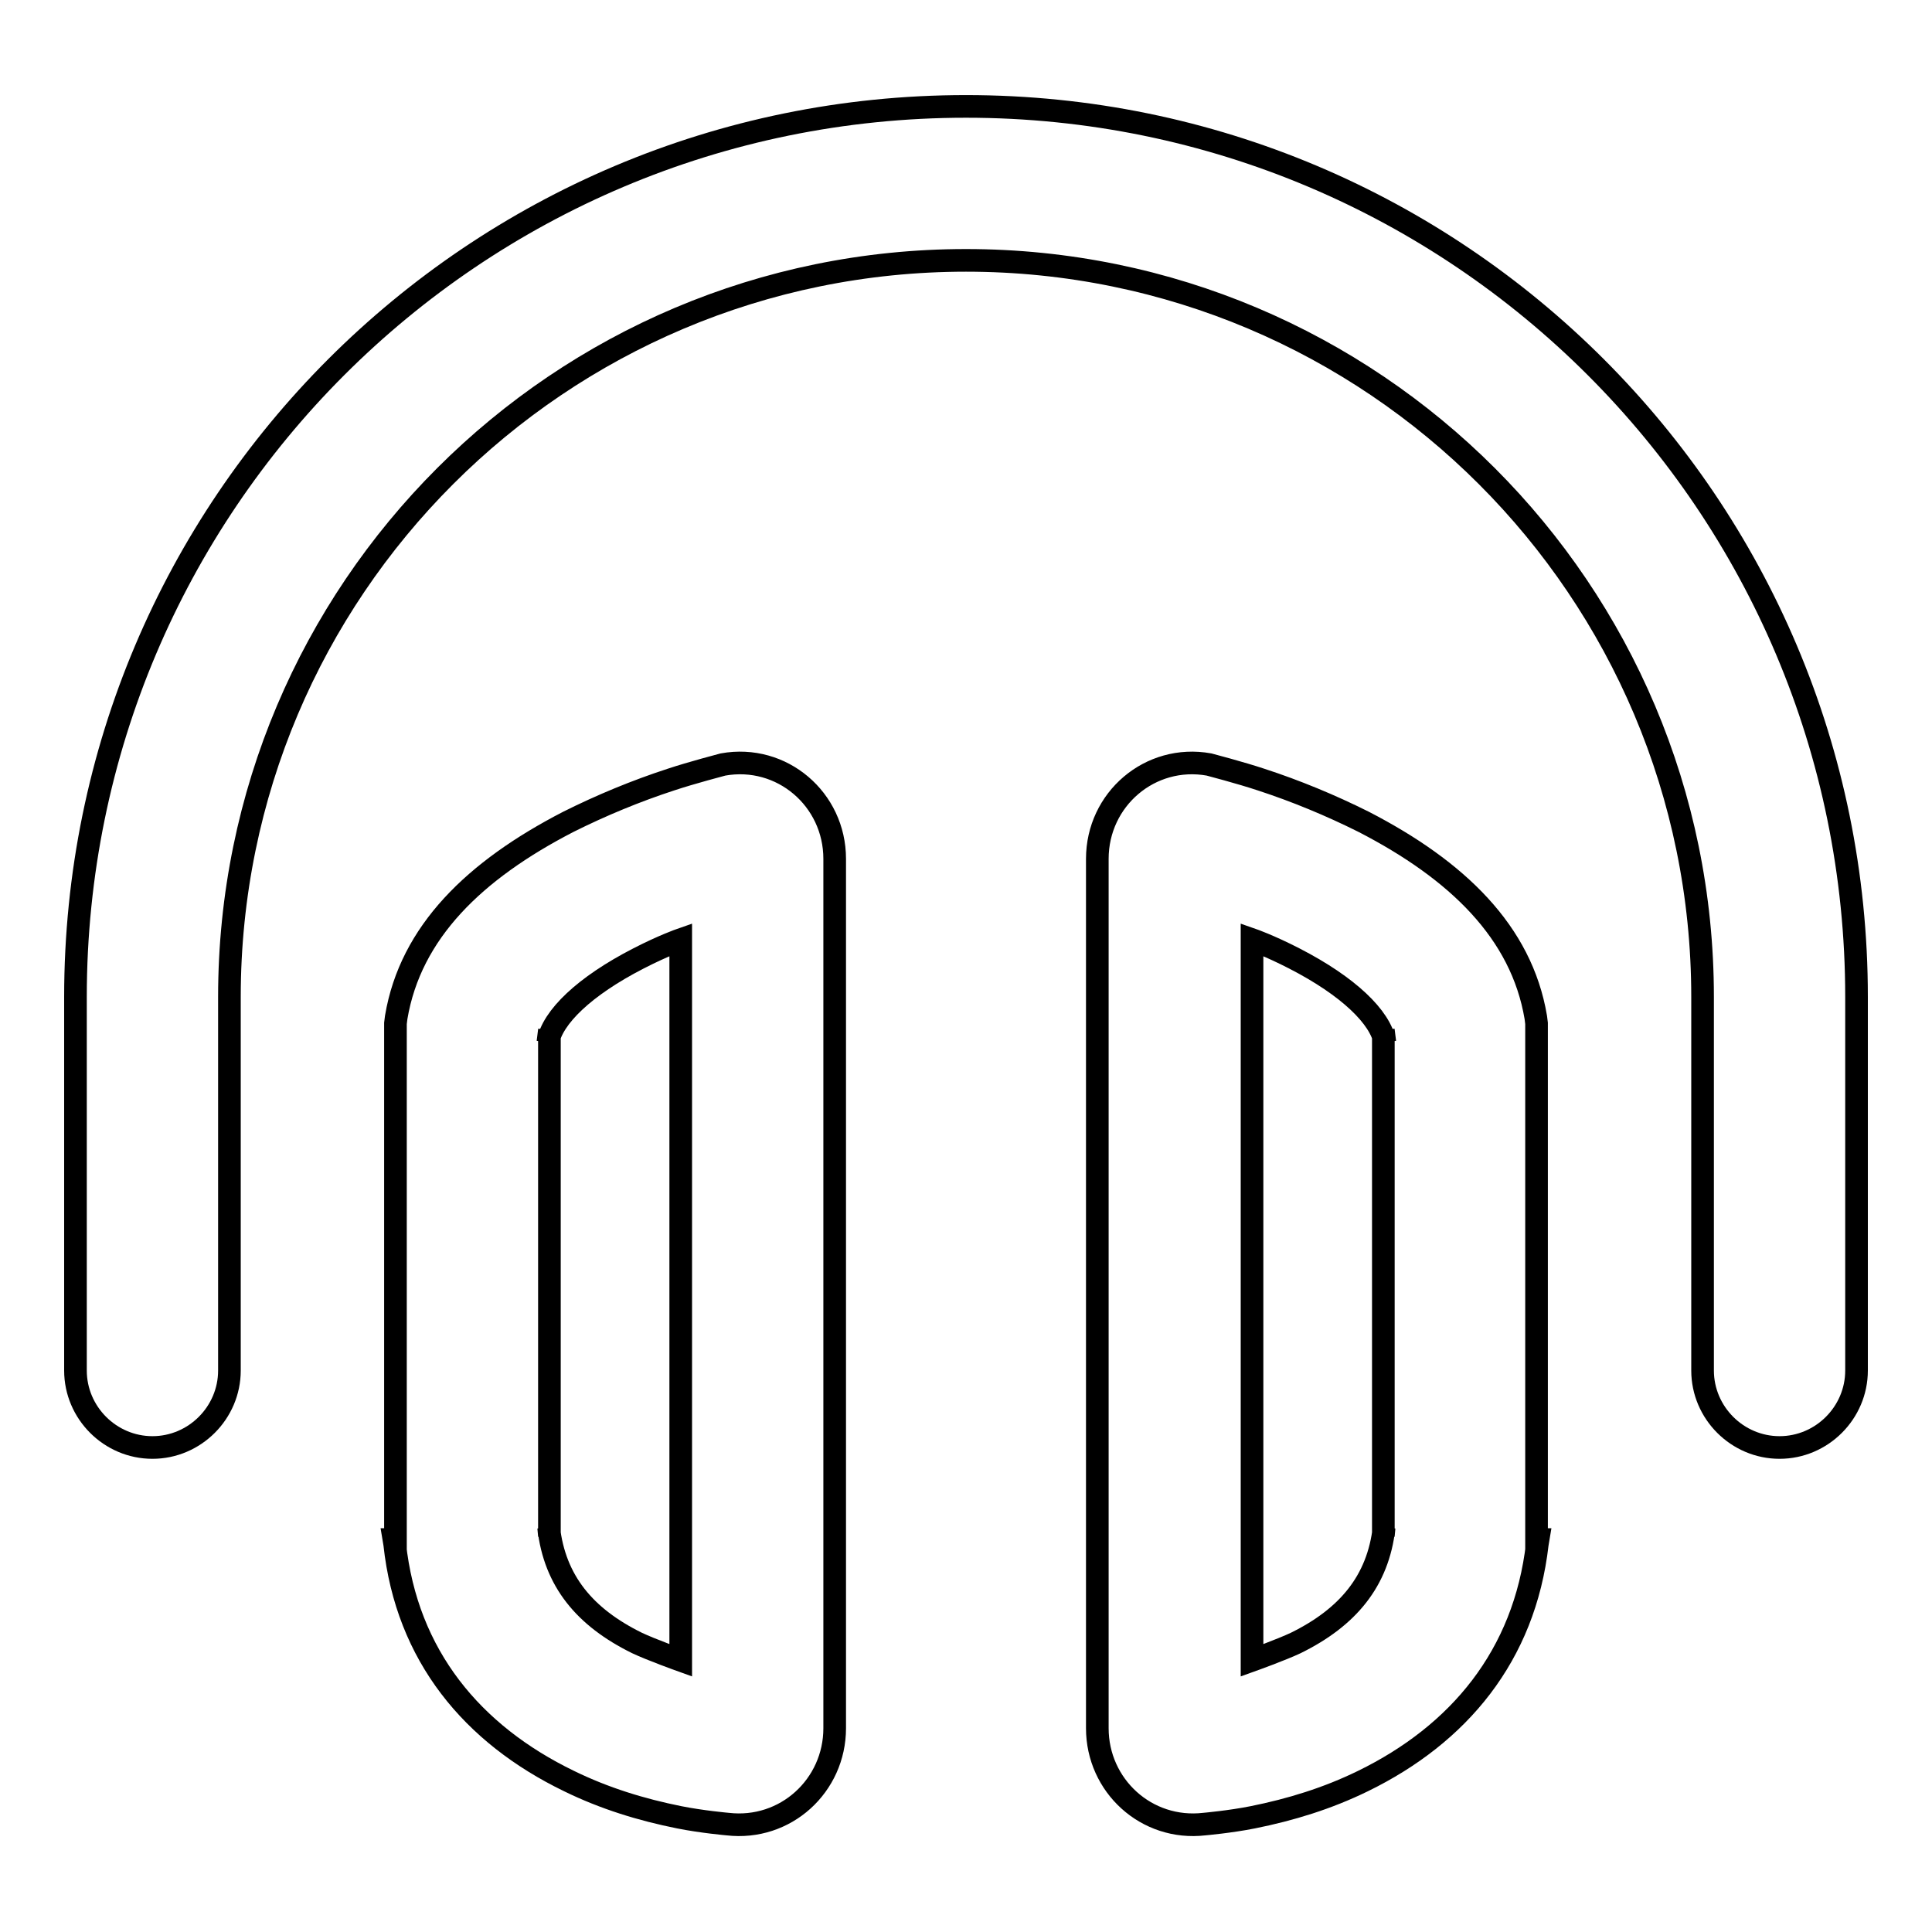
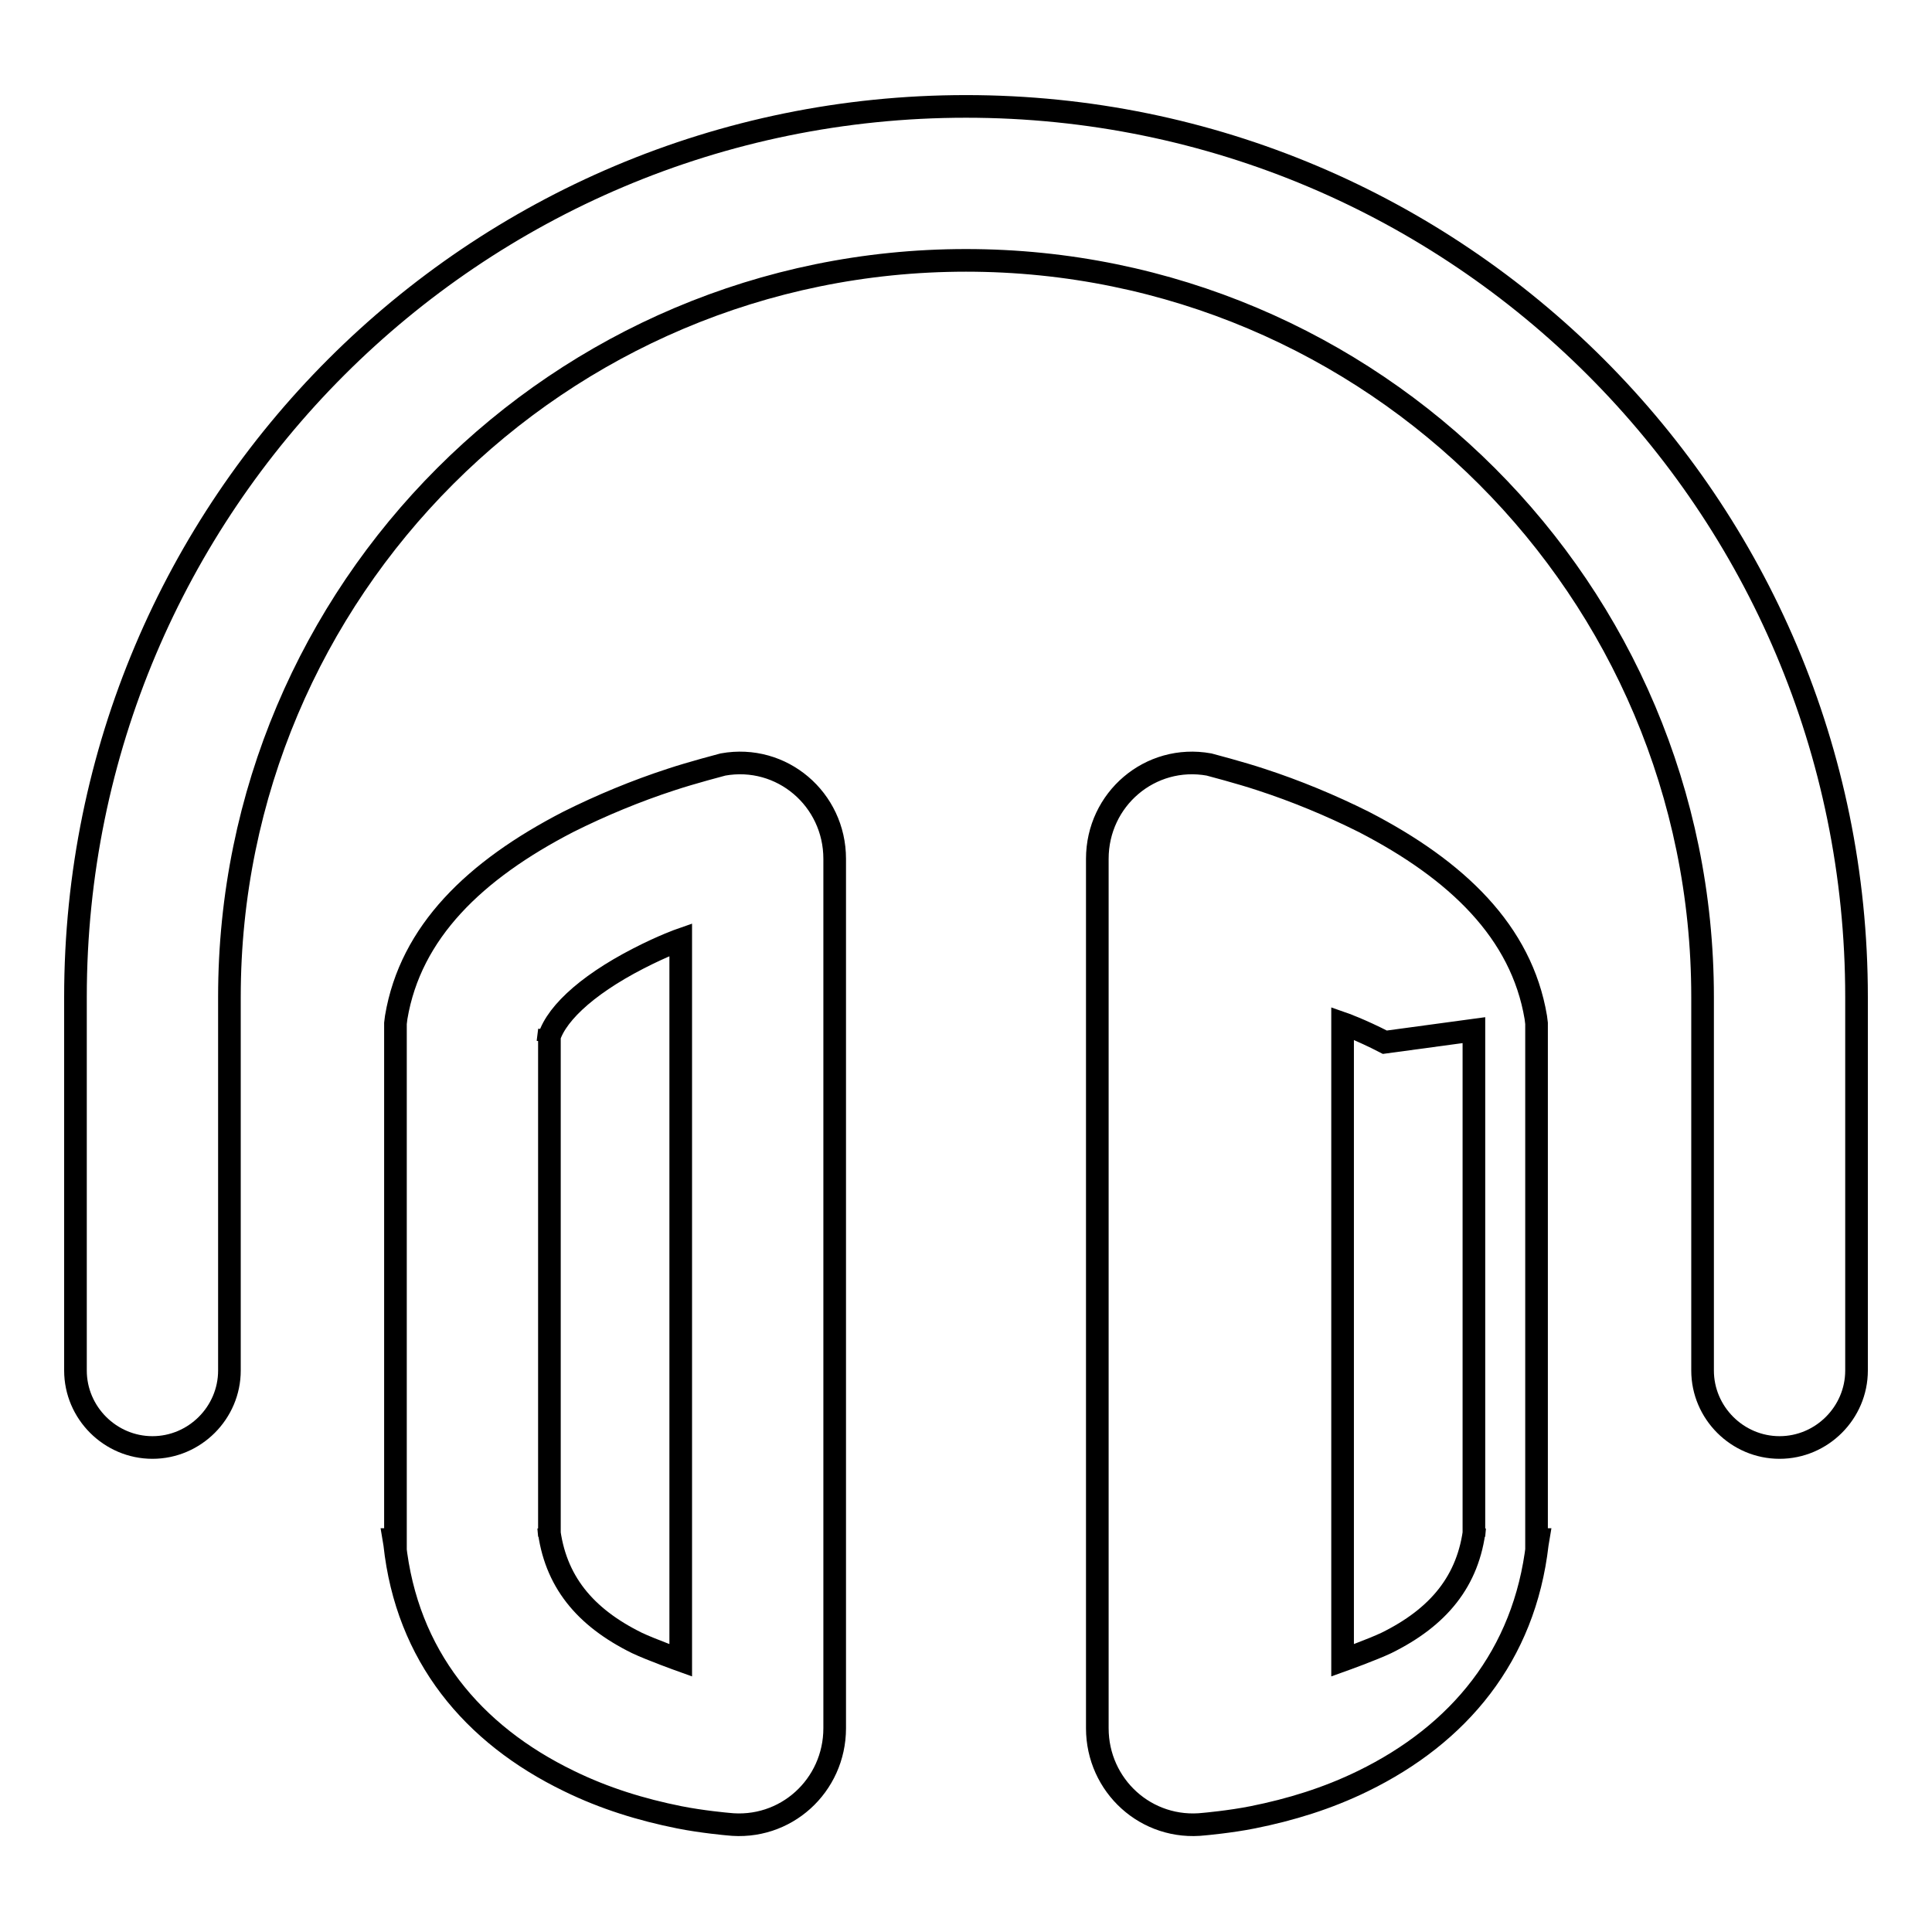
<svg xmlns="http://www.w3.org/2000/svg" version="1.1" x="0px" y="0px" viewBox="0 0 256 256" enable-background="new 0 0 256 256" xml:space="preserve">
  <g>
-     <path stroke-width="3" fill-opacity="0" stroke="#000000" d="M128,14.1c-65.2,0-118,52.8-118,118c0,0,0,49.5,0,49.5c0,5.6,4.6,10.2,10.2,10.2c5.6,0,10.2-4.6,10.2-10.2 v-49.5c0-53.9,43.7-97.6,97.6-97.6c53.9,0,97.6,43.7,97.6,97.6c0,0,0,49.5,0,49.5c0,5.6,4.6,10.2,10.2,10.2 c5.6,0,10.2-4.6,10.2-10.2v-49.5C246,66.9,193.2,14.1,128,14.1L128,14.1z M52.2,204l0.1,0.6c1.6,14.8,10.3,25.2,23.1,31.4 c4.7,2.3,9.6,3.8,14.6,4.8c3,0.6,6.4,0.9,6.4,0.9c7.7,0.9,14.2-5.1,14.2-12.7V113.8c0-7.9-7-13.9-14.8-12.5c0,0-4.2,1.1-6.9,2 c-4.6,1.5-9.2,3.4-13.6,5.6c-12.4,6.4-20.9,14.6-22.8,25.9l-0.1,0.8v0.8V204L52.2,204z M203.8,204l-0.1,0.6 c-1.7,14.8-10.4,25.2-23.1,31.4c-4.7,2.3-9.6,3.8-14.6,4.8c-3,0.6-6.4,0.9-6.4,0.9c-7.7,0.9-14.2-5.1-14.2-12.7V113.8 c0-7.9,7-13.9,14.8-12.5c0,0,4.2,1.1,6.9,2c4.6,1.5,9.2,3.4,13.6,5.6c12.4,6.4,20.9,14.6,22.8,25.9l0.1,0.8v0.8V204L203.8,204z  M183.5,138.1c-0.6-3.3-4.8-7.4-12-11.1c-3.3-1.7-5.6-2.5-5.6-2.5V220c0,0,3.9-1.4,5.8-2.3c6.9-3.4,10.9-8.2,11.7-15.3l-0.1,1.1 v-67L183.5,138.1L183.5,138.1z M72.6,138.1c0.6-3.3,4.8-7.4,12-11.1c3.3-1.7,5.6-2.5,5.6-2.5V220c0,0-3.9-1.4-5.8-2.3 c-6.9-3.4-10.9-8.2-11.7-15.3l0.1,1.1v-67L72.6,138.1L72.6,138.1z" />
+     <path stroke-width="3" fill-opacity="0" stroke="#000000" d="M128,14.1c-65.2,0-118,52.8-118,118c0,0,0,49.5,0,49.5c0,5.6,4.6,10.2,10.2,10.2c5.6,0,10.2-4.6,10.2-10.2 v-49.5c0-53.9,43.7-97.6,97.6-97.6c53.9,0,97.6,43.7,97.6,97.6c0,0,0,49.5,0,49.5c0,5.6,4.6,10.2,10.2,10.2 c5.6,0,10.2-4.6,10.2-10.2v-49.5C246,66.9,193.2,14.1,128,14.1L128,14.1z M52.2,204l0.1,0.6c1.6,14.8,10.3,25.2,23.1,31.4 c4.7,2.3,9.6,3.8,14.6,4.8c3,0.6,6.4,0.9,6.4,0.9c7.7,0.9,14.2-5.1,14.2-12.7V113.8c0-7.9-7-13.9-14.8-12.5c0,0-4.2,1.1-6.9,2 c-4.6,1.5-9.2,3.4-13.6,5.6c-12.4,6.4-20.9,14.6-22.8,25.9l-0.1,0.8v0.8V204L52.2,204z M203.8,204l-0.1,0.6 c-1.7,14.8-10.4,25.2-23.1,31.4c-4.7,2.3-9.6,3.8-14.6,4.8c-3,0.6-6.4,0.9-6.4,0.9c-7.7,0.9-14.2-5.1-14.2-12.7V113.8 c0-7.9,7-13.9,14.8-12.5c0,0,4.2,1.1,6.9,2c4.6,1.5,9.2,3.4,13.6,5.6c12.4,6.4,20.9,14.6,22.8,25.9l0.1,0.8v0.8V204L203.8,204z  M183.5,138.1c-3.3-1.7-5.6-2.5-5.6-2.5V220c0,0,3.9-1.4,5.8-2.3c6.9-3.4,10.9-8.2,11.7-15.3l-0.1,1.1 v-67L183.5,138.1L183.5,138.1z M72.6,138.1c0.6-3.3,4.8-7.4,12-11.1c3.3-1.7,5.6-2.5,5.6-2.5V220c0,0-3.9-1.4-5.8-2.3 c-6.9-3.4-10.9-8.2-11.7-15.3l0.1,1.1v-67L72.6,138.1L72.6,138.1z" />
  </g>
</svg>